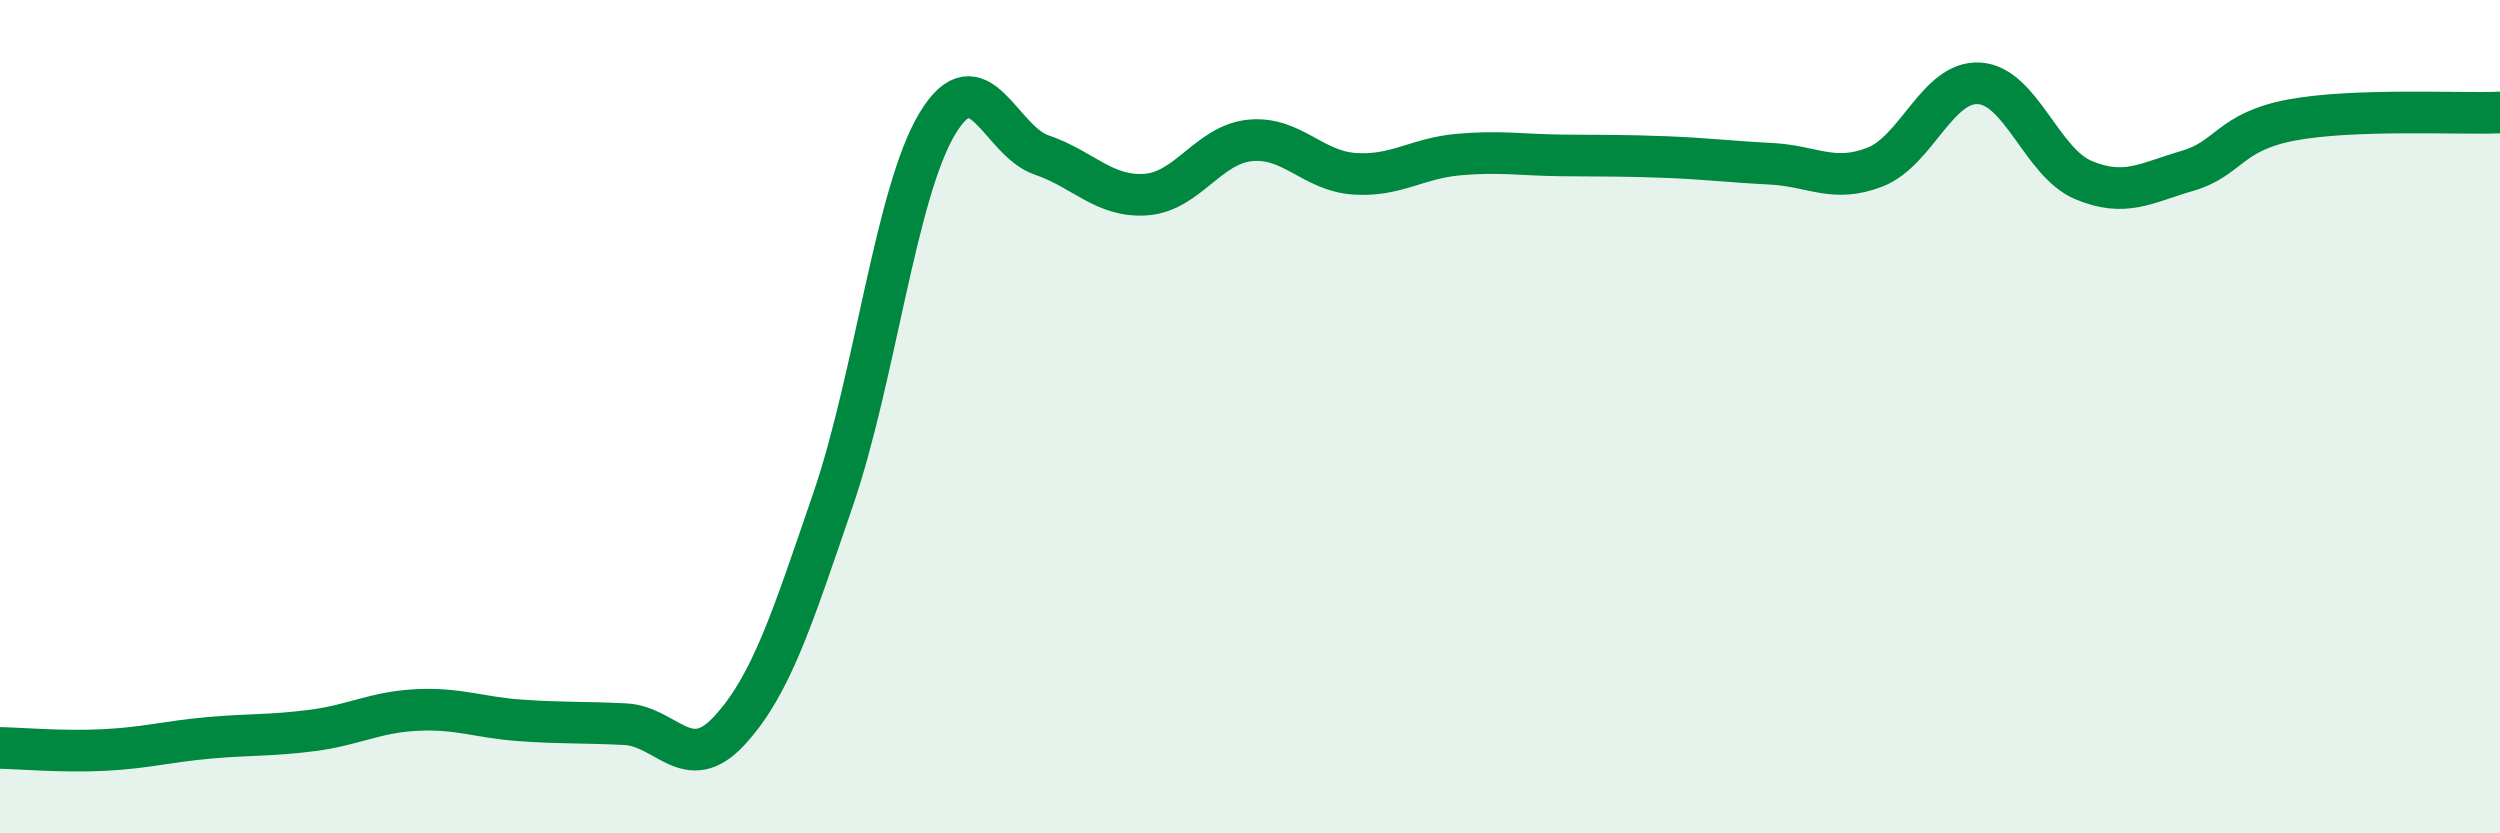
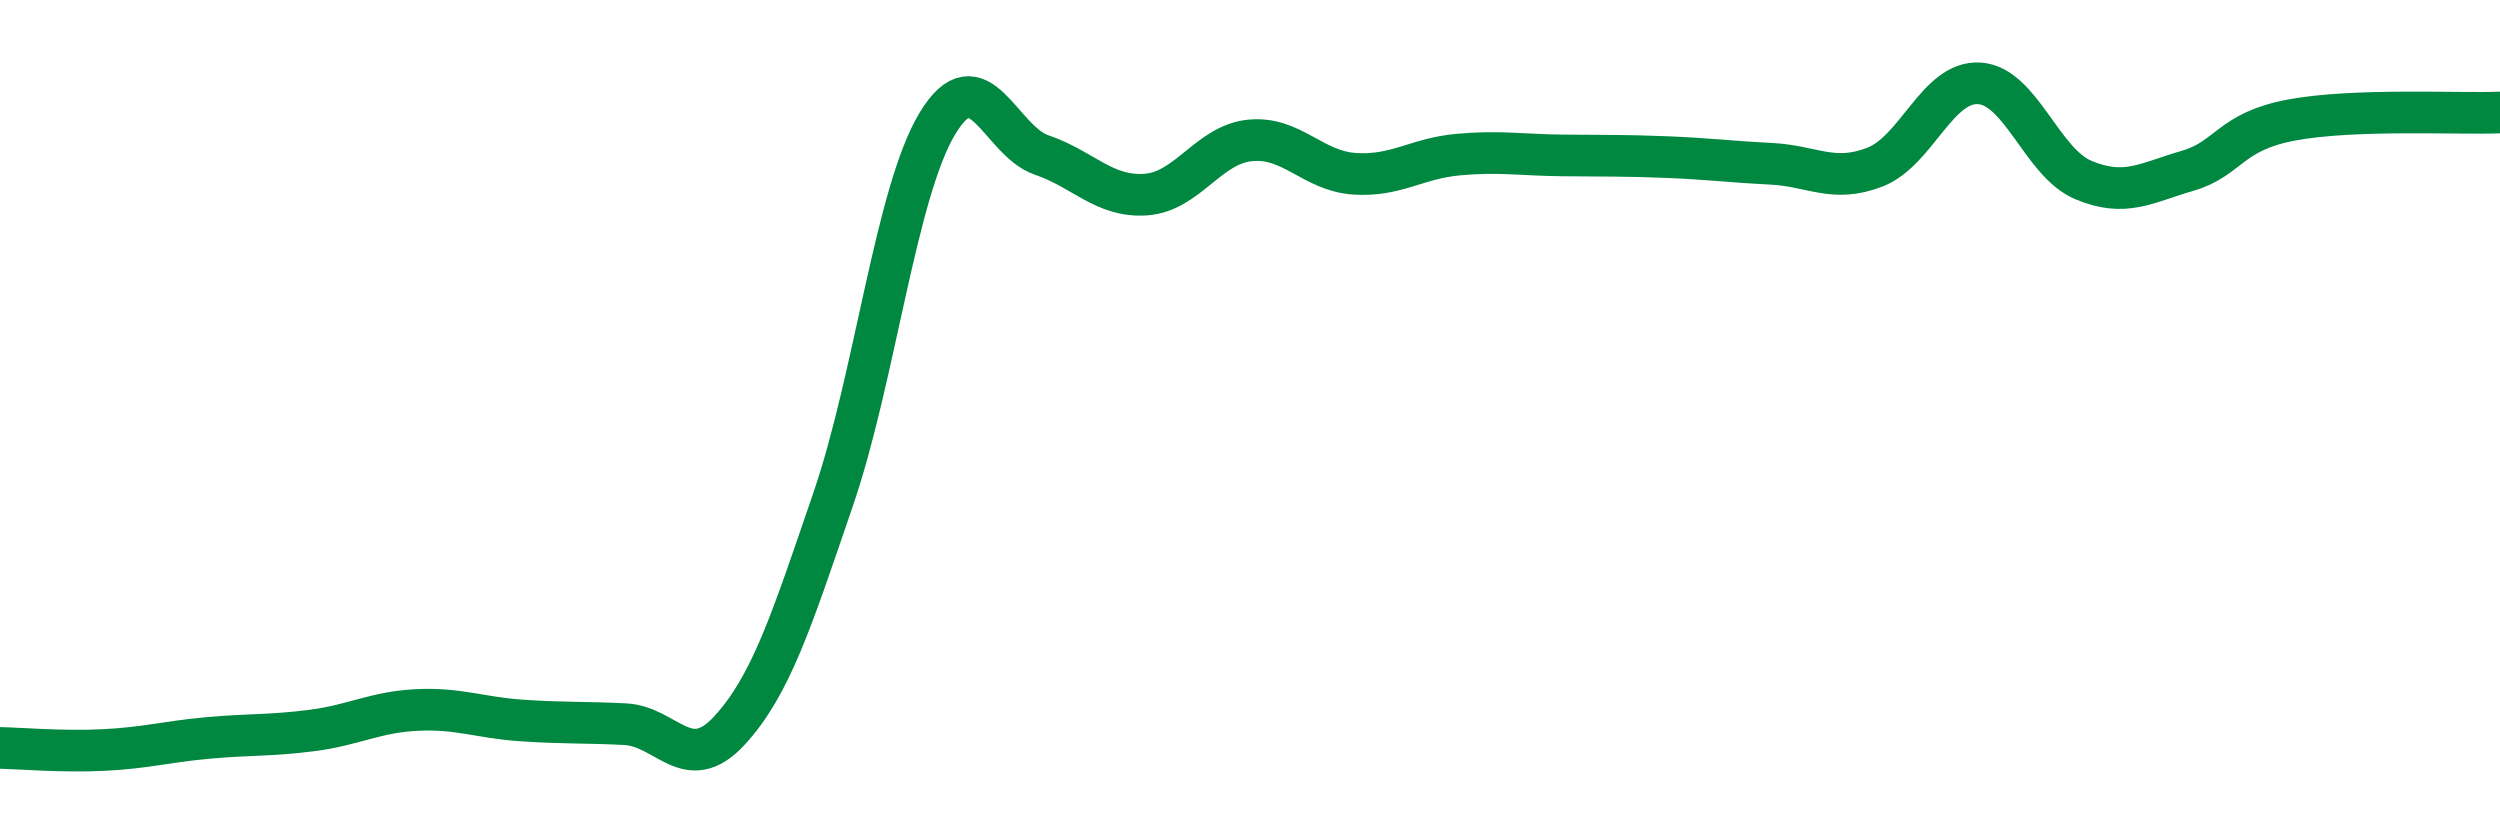
<svg xmlns="http://www.w3.org/2000/svg" width="60" height="20" viewBox="0 0 60 20">
-   <path d="M 0,17.95 C 0.5,17.96 1.5,18.05 2.5,18 C 3.5,17.95 4,17.8 5,17.71 C 6,17.62 6.5,17.66 7.5,17.53 C 8.5,17.4 9,17.09 10,17.04 C 11,16.99 11.5,17.22 12.5,17.29 C 13.5,17.36 14,17.33 15,17.38 C 16,17.43 16.5,18.62 17.5,17.54 C 18.5,16.46 19,14.89 20,11.97 C 21,9.05 21.5,4.61 22.5,2.96 C 23.5,1.31 24,3.38 25,3.72 C 26,4.06 26.5,4.74 27.5,4.67 C 28.5,4.6 29,3.47 30,3.37 C 31,3.27 31.5,4.1 32.5,4.17 C 33.5,4.24 34,3.8 35,3.71 C 36,3.62 36.5,3.72 37.5,3.73 C 38.5,3.74 39,3.73 40,3.77 C 41,3.81 41.5,3.88 42.5,3.93 C 43.5,3.98 44,4.4 45,4.01 C 46,3.62 46.5,1.94 47.5,2 C 48.5,2.06 49,3.9 50,4.32 C 51,4.74 51.5,4.39 52.5,4.1 C 53.5,3.81 53.5,3.16 55,2.88 C 56.5,2.6 59,2.74 60,2.7L60 20L0 20Z" fill="#008740" opacity="0.1" stroke-linecap="round" stroke-linejoin="round" />
  <path d="M 0,17.95 C 0.5,17.96 1.5,18.05 2.5,18 C 3.5,17.95 4,17.8 5,17.71 C 6,17.62 6.5,17.66 7.5,17.53 C 8.5,17.4 9,17.09 10,17.04 C 11,16.99 11.5,17.22 12.5,17.29 C 13.5,17.36 14,17.33 15,17.38 C 16,17.43 16.5,18.62 17.5,17.54 C 18.5,16.46 19,14.89 20,11.97 C 21,9.05 21.5,4.61 22.5,2.96 C 23.5,1.31 24,3.38 25,3.72 C 26,4.06 26.5,4.74 27.5,4.67 C 28.5,4.6 29,3.47 30,3.37 C 31,3.27 31.5,4.1 32.5,4.17 C 33.5,4.24 34,3.8 35,3.71 C 36,3.62 36.5,3.72 37.5,3.73 C 38.5,3.74 39,3.73 40,3.77 C 41,3.81 41.5,3.88 42.5,3.93 C 43.5,3.98 44,4.4 45,4.01 C 46,3.62 46.5,1.94 47.5,2 C 48.5,2.06 49,3.9 50,4.32 C 51,4.74 51.5,4.39 52.5,4.1 C 53.5,3.81 53.5,3.16 55,2.88 C 56.5,2.6 59,2.74 60,2.7" stroke="#008740" stroke-width="1" fill="none" stroke-linecap="round" stroke-linejoin="round" />
</svg>